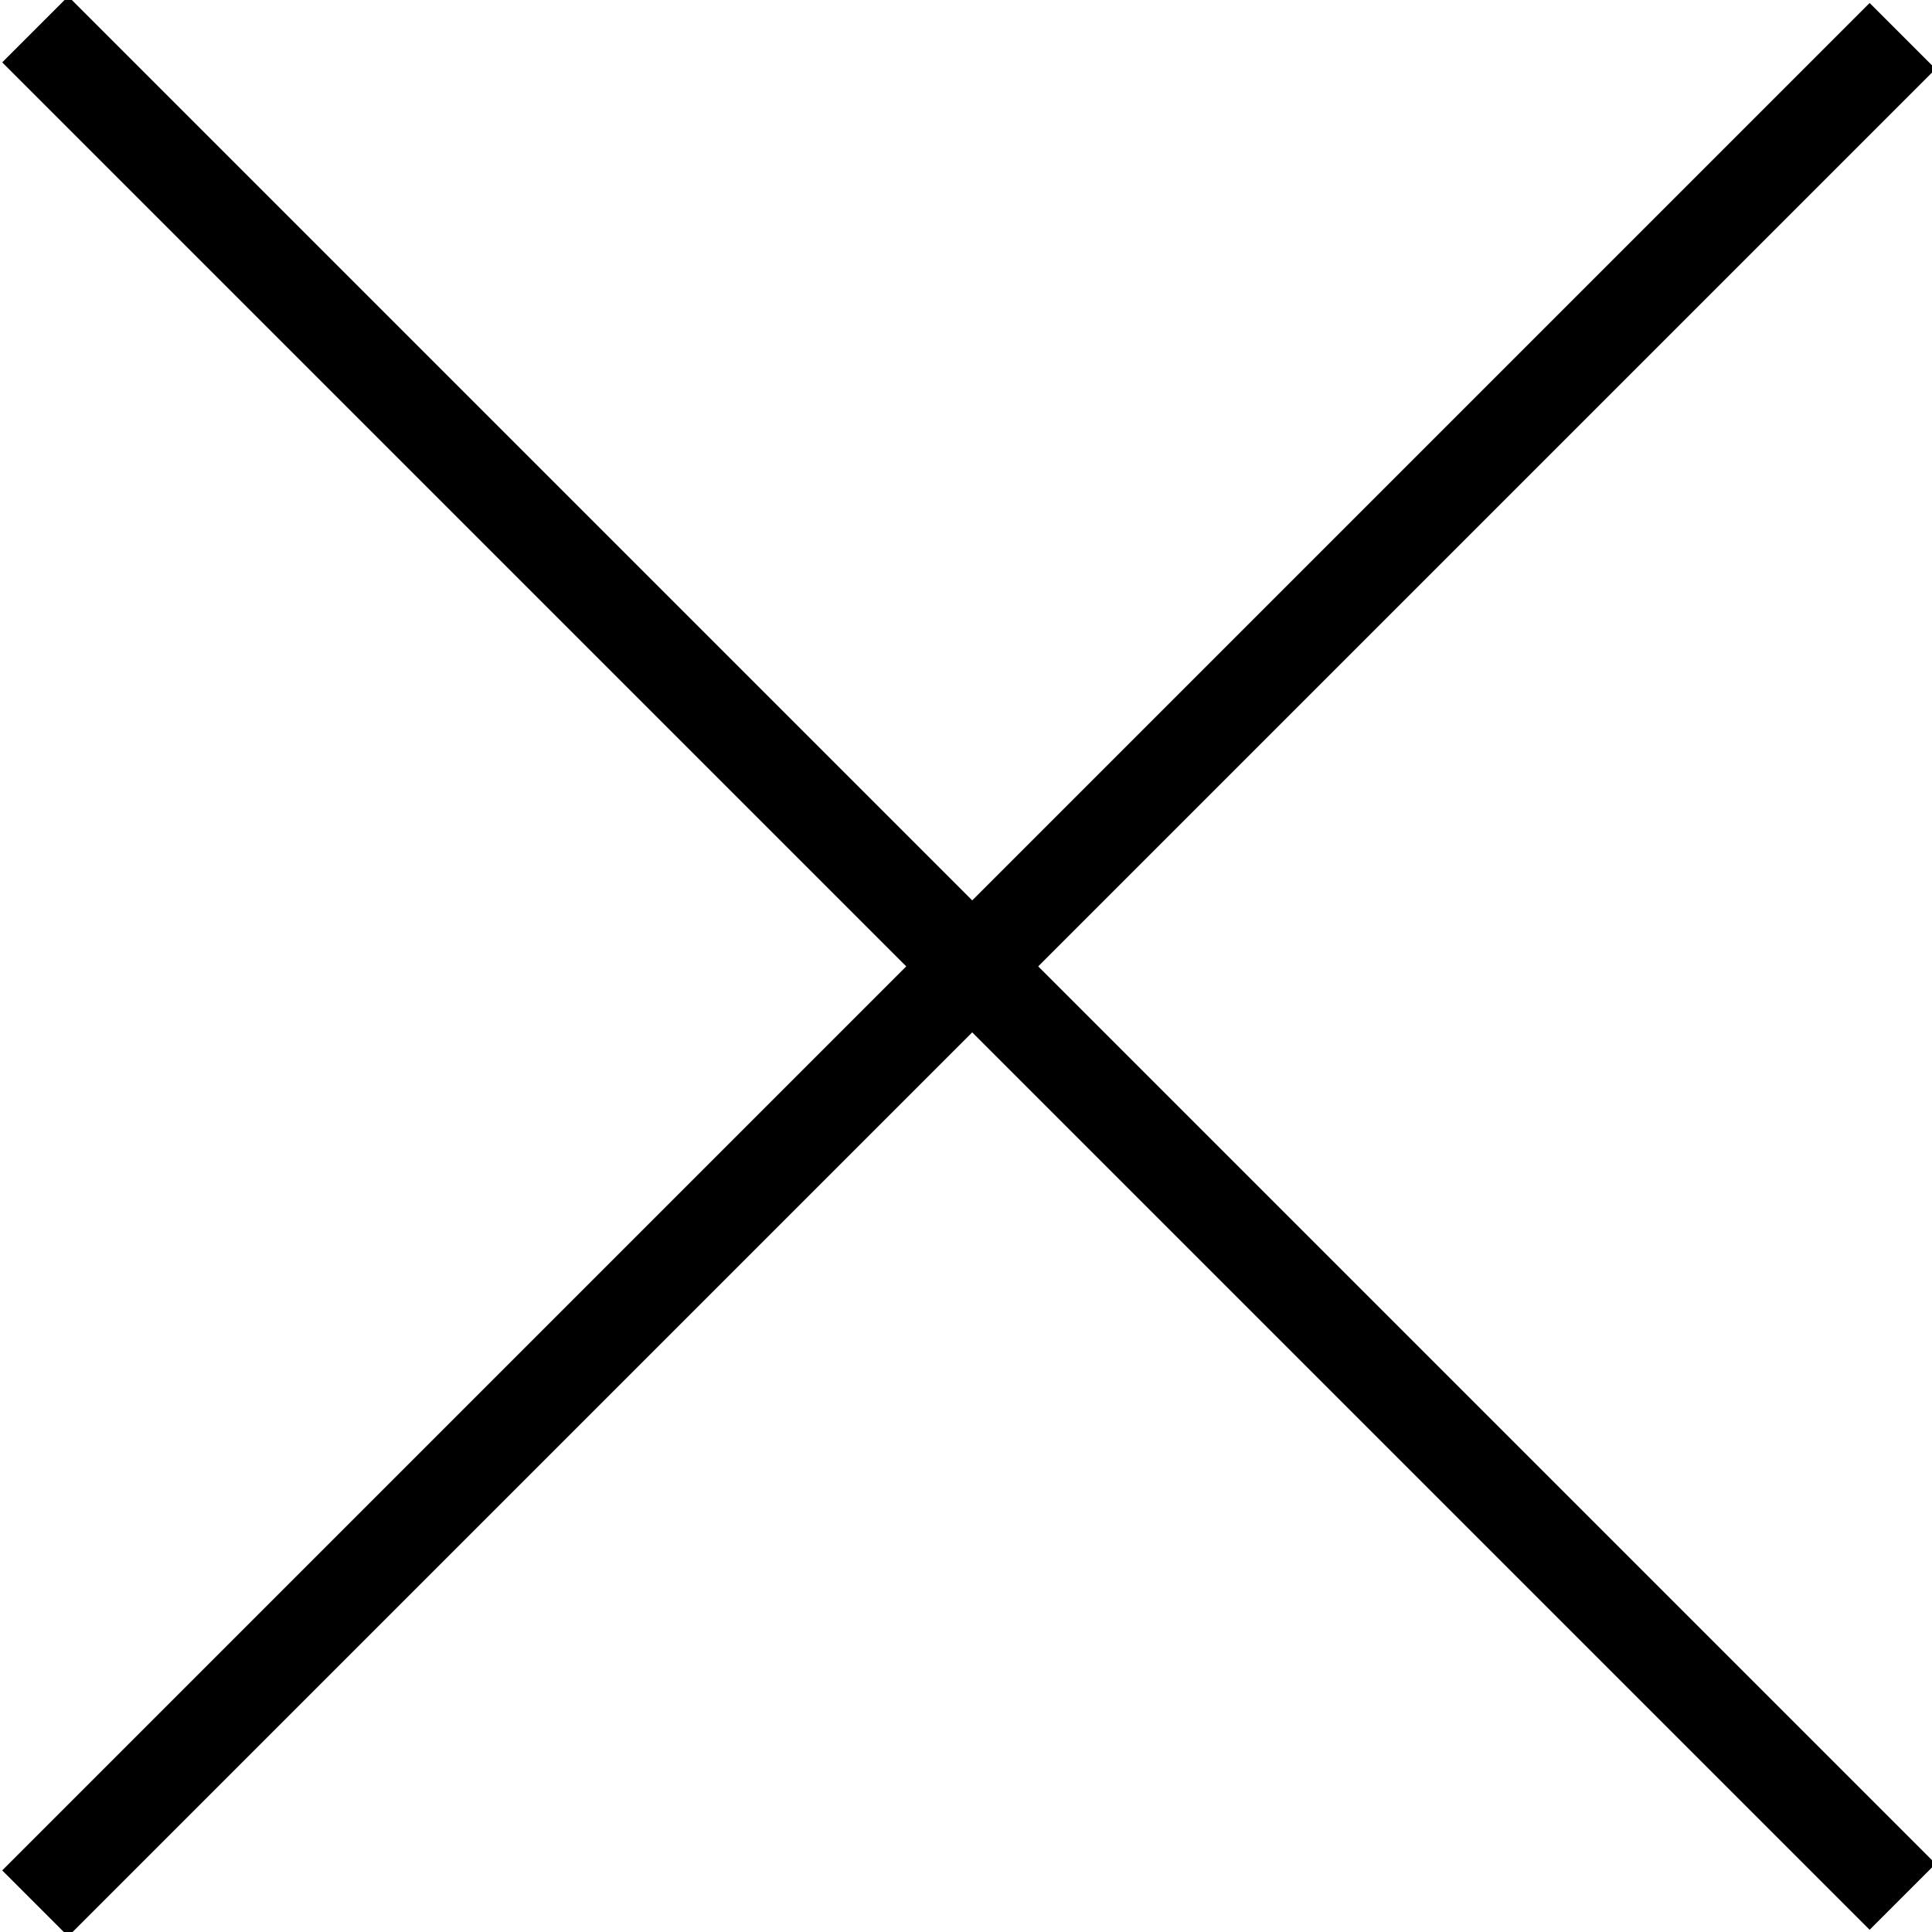
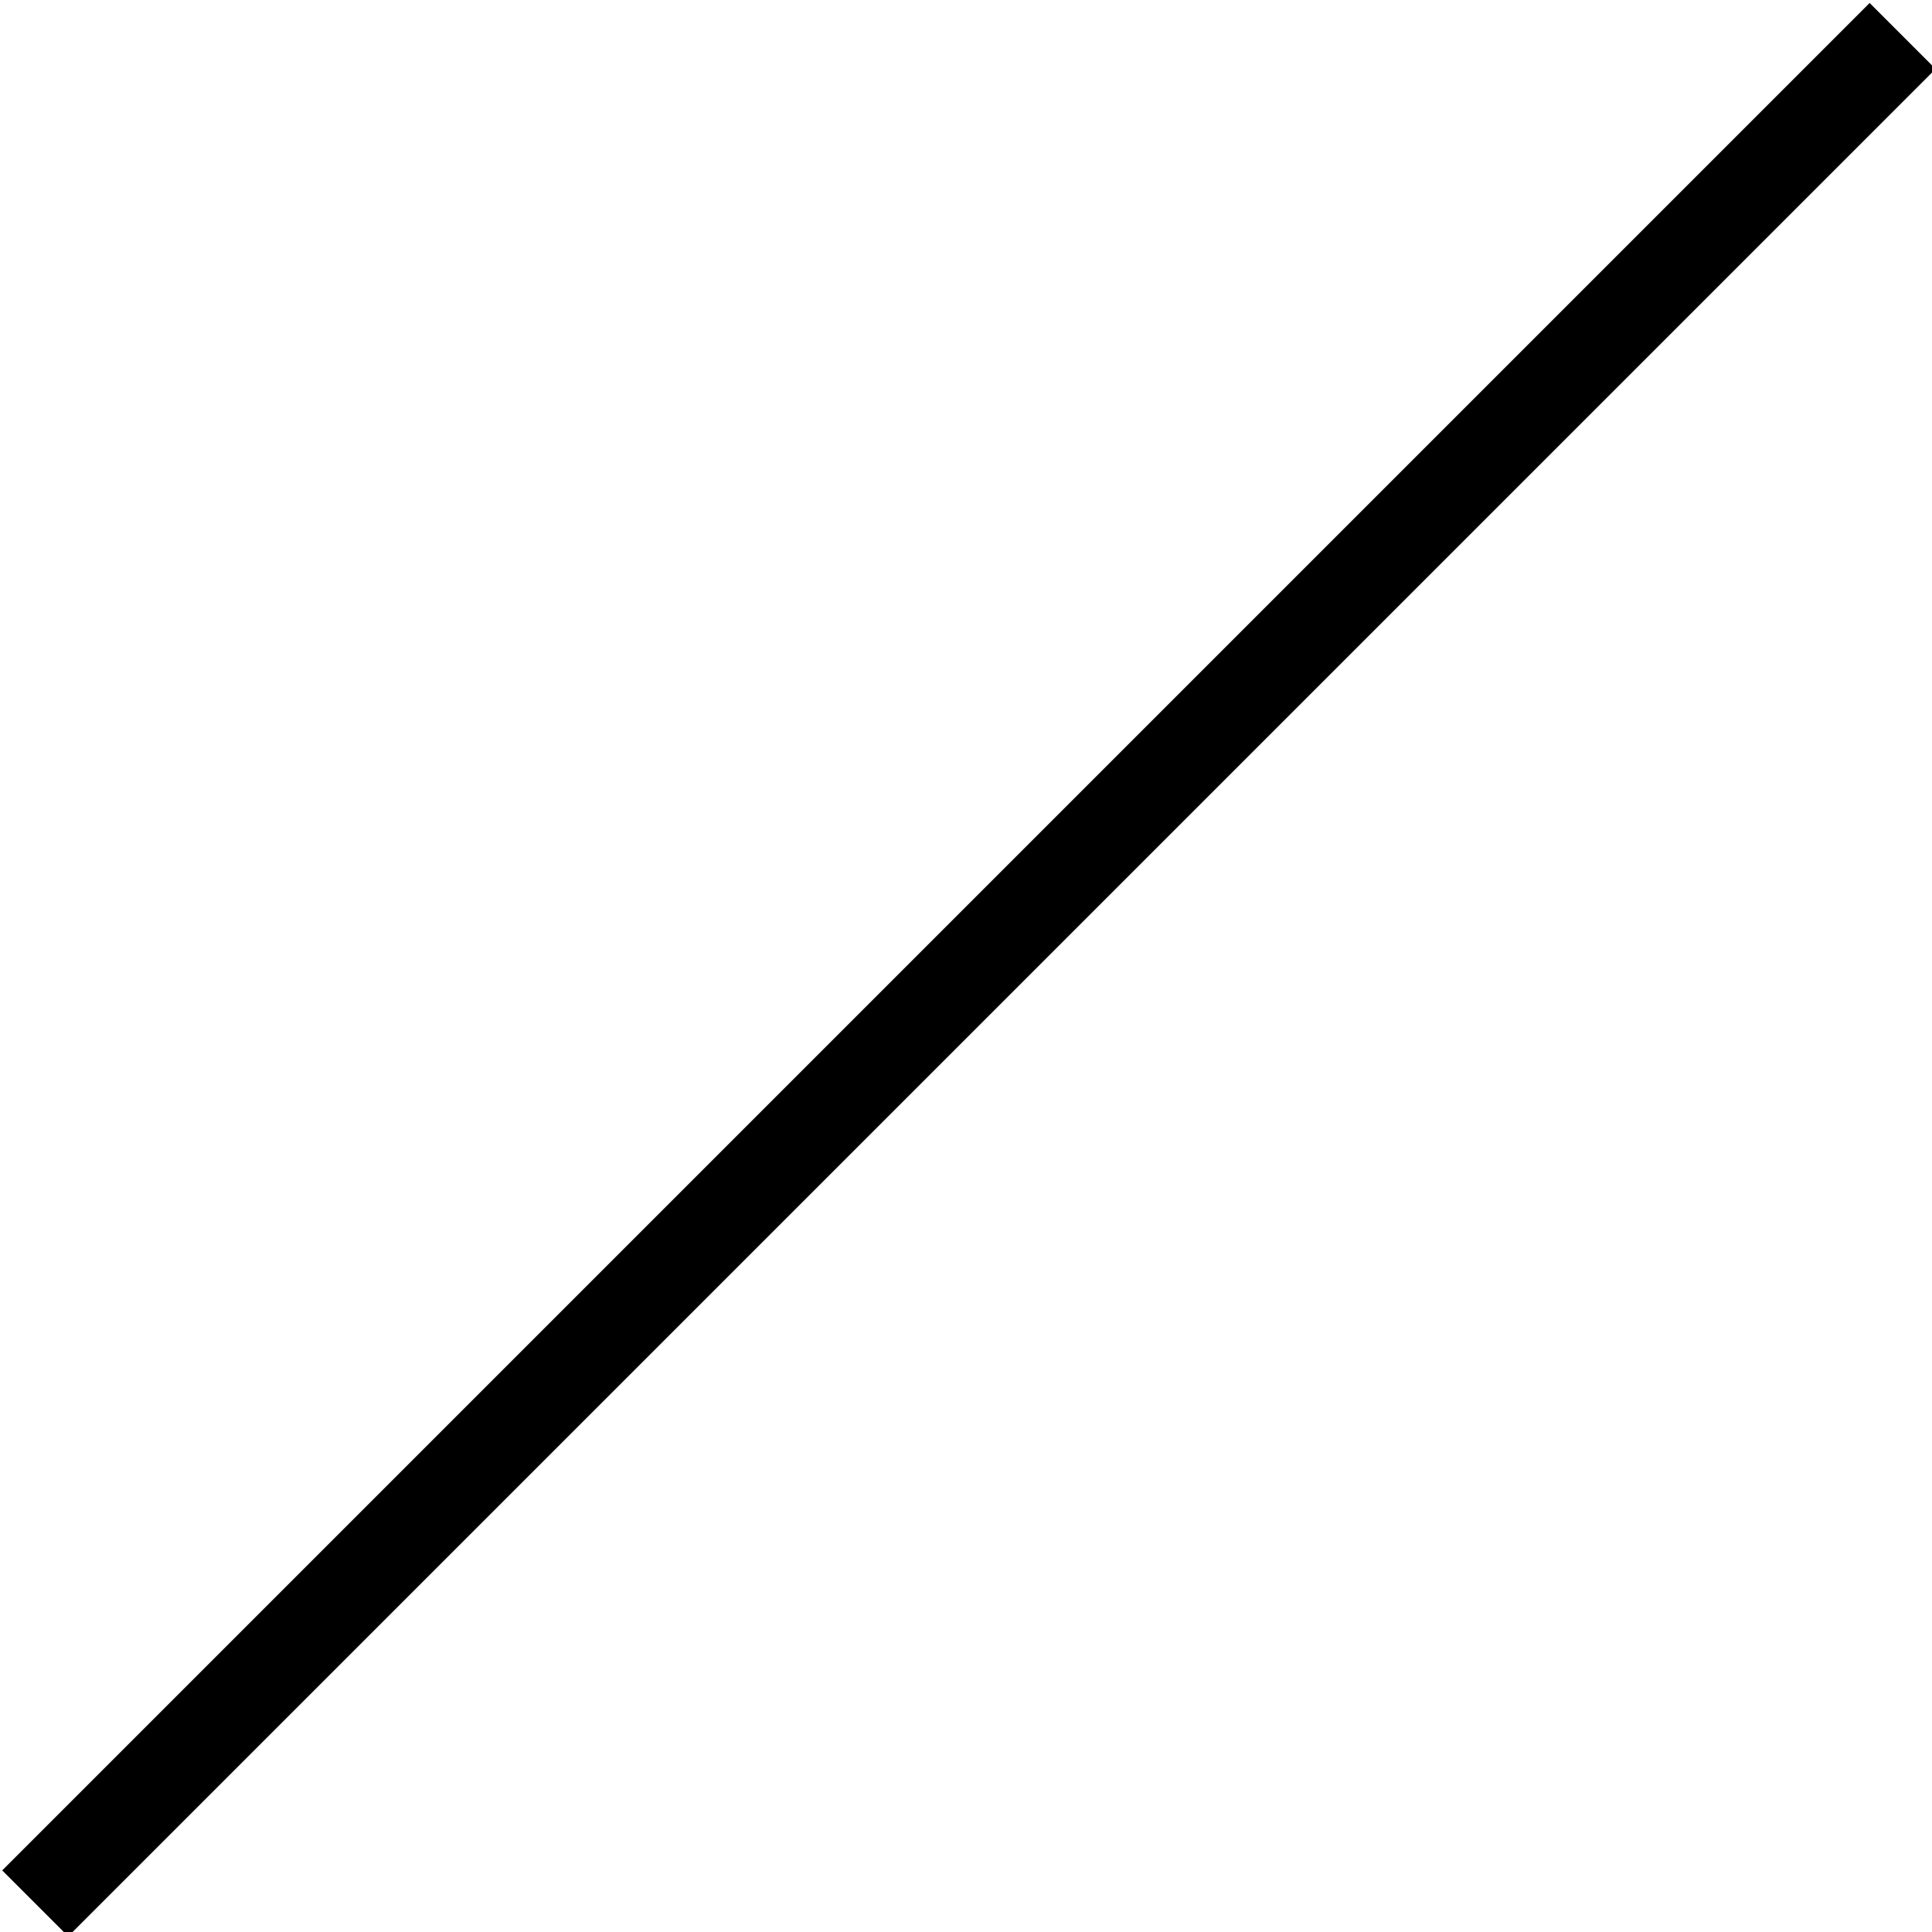
<svg xmlns="http://www.w3.org/2000/svg" version="1.1" x="0px" y="0px" width="20.7px" height="20.7px" viewBox="0 0 20.7 20.7" style="enable-background:new 0 0 20.7 20.7;" xml:space="preserve">
  <defs>
</defs>
  <g>
    <g>
-       <rect x="9.9" y="-3.8" transform="matrix(0.707 -0.707 0.707 0.707 -4.289 10.354)" width="1" height="28.3" />
-     </g>
+       </g>
    <g>
      <rect x="-3.8" y="9.9" transform="matrix(0.707 -0.707 0.707 0.707 -4.289 10.354)" width="28.3" height="1" />
    </g>
  </g>
</svg>